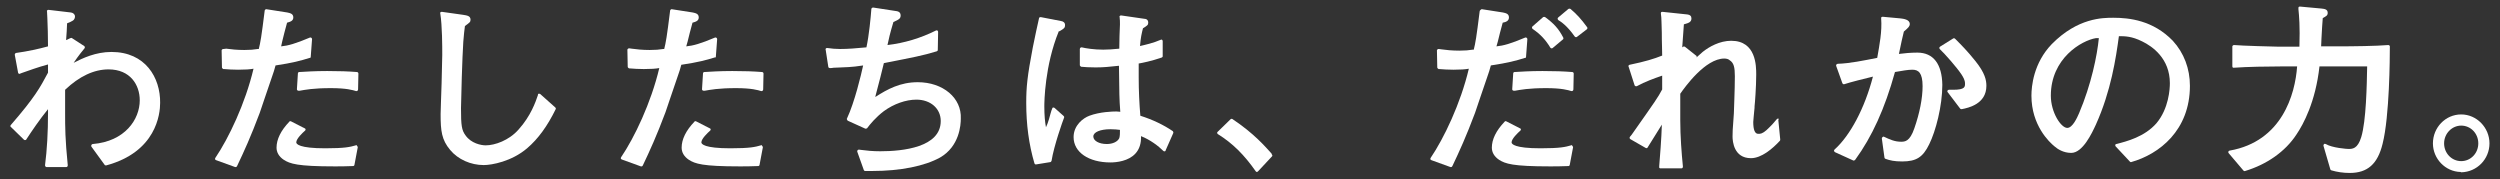
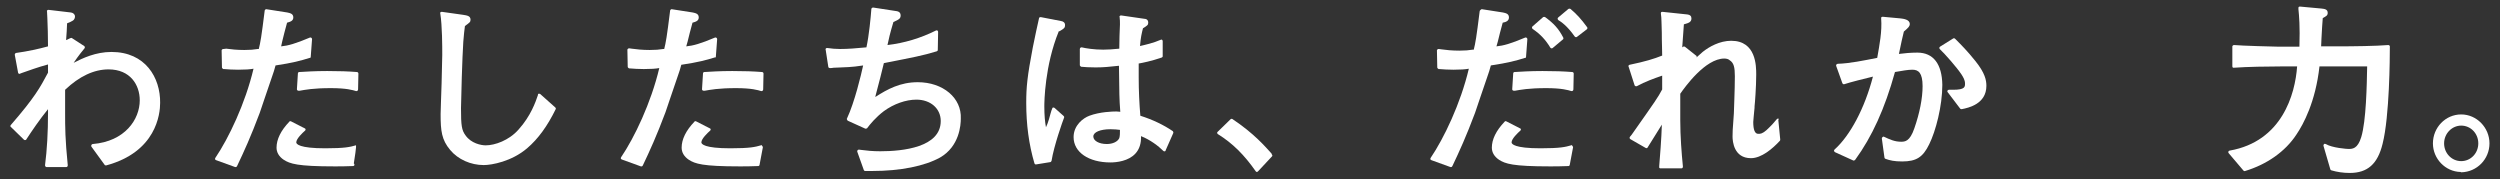
<svg xmlns="http://www.w3.org/2000/svg" version="1.1" id="レイヤー_1" x="0px" y="0px" viewBox="0 0 760.3 54.5" style="enable-background:new 0 0 760.3 54.5;" xml:space="preserve">
  <rect x="0" y="0" width="760.3" height="54.5" fill="#333333" stroke="none" />
  <style type="text/css">
	.st0{fill:#FFFFFF;}
</style>
  <g>
    <path class="st0" d="M33.9,15.8c-4.8,0-8.8,1.9-11.5,3.3c1.4-2.1,2.8-3.8,3.3-4.4c0.1-0.1,0.1-0.2,0.1-0.4c0-0.1-0.1-0.2-0.2-0.3   l-3.7-2.4c-0.1-0.1-0.3-0.1-0.5,0c-0.5,0.2-0.8,0.4-1.3,0.6c0.1-1.3,0.3-4.1,0.3-5.1c0.1,0,0.1-0.1,0.2-0.1   c0.8-0.3,1.2-0.5,1.3-0.6c0.3-0.1,0.9-0.5,0.9-1.4c0-0.6-0.5-1.1-1.2-1.2l-6.8-0.8c-0.1,0-0.3,0-0.4,0.1c-0.1,0.1-0.2,0.2-0.1,0.4   l0.1,2c0.1,3.2,0.2,4.6,0.2,8.6c-2.9,0.8-6.1,1.5-9.7,2c-0.1,0-0.2,0.1-0.3,0.2c-0.1,0.1-0.1,0.2-0.1,0.4l1,5.4   c0,0.1,0.1,0.2,0.2,0.3c0.1,0.1,0.3,0.1,0.4,0l0.5-0.2c2-0.7,5-1.8,8-2.6v2.5c-2.4,4.5-4,7.5-11.3,15.9c-0.2,0.2-0.2,0.5,0,0.6   l4,3.9c0.1,0.1,0.2,0.1,0.4,0.1c0.1,0,0.3-0.1,0.3-0.2c1.7-2.6,4-6,6.6-9.2v1.2c0,5.8-0.3,11.2-0.9,15.8c0,0.1,0,0.3,0.1,0.4   c0.1,0.1,0.2,0.2,0.3,0.2h6.1c0.1,0,0.3-0.1,0.3-0.2c0.1-0.1,0.1-0.2,0.1-0.4c-0.8-8-0.8-11.6-0.8-15.8v-7.1   c4.3-4.1,8.8-6.2,13.2-6.2c6.6,0,9.5,4.7,9.5,9.4c0,5.8-4.5,12.5-14.3,13.3c-0.2,0-0.3,0.1-0.4,0.3c-0.1,0.2-0.1,0.3,0,0.5l4,5.5   c0.1,0.2,0.3,0.2,0.5,0.2c15.2-4.1,16.4-15.6,16.4-19C48.8,23.6,44.2,15.8,33.9,15.8z" />
    <path class="st0" d="M108.5,21.9c-2.6-0.2-5.2-0.3-9-0.3c-3.9,0-6.6,0.2-8.4,0.3l-0.1,0c-0.2,0-0.4,0.2-0.4,0.4l-0.3,4.8   c0,0.1,0,0.3,0.2,0.4c0.1,0.1,0.3,0.1,0.4,0.1l0.2,0c1.7-0.3,4.2-0.8,9.5-0.8c4.8,0,6.7,0.6,7.7,0.9l0,0c0,0,0.1,0,0.1,0   c0.1,0,0.2,0,0.3-0.1c0.1-0.1,0.2-0.2,0.2-0.4l0.1-4.8C109,22.1,108.8,21.9,108.5,21.9z" />
-     <path class="st0" d="M108.2,44.2c-1.7,0.5-3.3,0.9-9.3,0.9c-7.9,0-8.8-1.3-8.8-1.8c0-1.1,1.9-2.9,2.7-3.6c0.1-0.1,0.2-0.3,0.1-0.4   c0-0.1-0.1-0.3-0.3-0.3l-4.1-2.1c-0.2-0.1-0.4-0.1-0.5,0.1c-2.6,2.7-3.9,5.4-3.9,7.9c0,1.4,0.7,2.7,2.2,3.7c1.9,1.2,4.1,2,15.5,2   c1.4,0,3.4,0,5.6-0.1c0.2,0,0.4-0.2,0.4-0.4l1-5.3c0-0.2-0.1-0.3-0.2-0.4C108.5,44.1,108.3,44.1,108.2,44.2z" />
+     <path class="st0" d="M108.2,44.2c-1.7,0.5-3.3,0.9-9.3,0.9c-7.9,0-8.8-1.3-8.8-1.8c0-1.1,1.9-2.9,2.7-3.6c0.1-0.1,0.2-0.3,0.1-0.4   c0-0.1-0.1-0.3-0.3-0.3l-4.1-2.1c-0.2-0.1-0.4-0.1-0.5,0.1c-2.6,2.7-3.9,5.4-3.9,7.9c0,1.4,0.7,2.7,2.2,3.7c1.9,1.2,4.1,2,15.5,2   c1.4,0,3.4,0,5.6-0.1c0.2,0,0.4-0.2,0.4-0.4c0-0.2-0.1-0.3-0.2-0.4C108.5,44.1,108.3,44.1,108.2,44.2z" />
    <path class="st0" d="M94.5,17.3l0.4-5.4c0-0.2-0.1-0.3-0.2-0.4c-0.1-0.1-0.3-0.1-0.4-0.1c-4.5,1.9-6.7,2.5-8.8,2.7l0.3-1.4   c0.5-2,0.8-3.3,1.5-5.8c1.1-0.3,1.9-0.6,1.9-1.6c0-1.1-0.9-1.3-1.8-1.5l-6.4-1c-0.1,0-0.2,0-0.3,0.1c-0.1,0.1-0.2,0.2-0.2,0.3   c-1,8.1-1.3,9.7-1.8,11.7l-0.3,0c-1.2,0.2-2.4,0.3-4.1,0.3c-2.2,0-4.1-0.2-5.5-0.4L68,14.9c-0.1,0-0.3,0-0.4,0.1   c-0.1,0.1-0.2,0.2-0.2,0.3l0.1,5.2c0,0.2,0.2,0.4,0.4,0.5l0.2,0c1.3,0.1,2.6,0.2,4.3,0.2c2.2,0,3.6-0.1,4.7-0.3   C74.6,31.5,69.5,42.1,65.5,48c-0.1,0.1-0.1,0.3-0.1,0.4c0,0.1,0.1,0.2,0.3,0.3l5.8,2.1c0.1,0,0.1,0,0.2,0c0.2,0,0.3-0.1,0.4-0.3   c2.1-4.4,4.2-9,6.9-16.2c0.5-1.4,2.1-6.3,3.5-10.3c0.6-1.7,1.1-3.2,1.3-4.1c5.3-0.8,7.5-1.4,10.4-2.3   C94.3,17.7,94.5,17.5,94.5,17.3z" />
    <path class="st0" d="M164.3,28.6c-0.1-0.1-0.3-0.1-0.4-0.1c-0.2,0-0.3,0.1-0.3,0.3l0,0.1c-0.7,2.1-2.2,6.4-5.9,10.5   c-2.9,3.3-7.2,4.8-10,4.8c-1.4,0-4.4-0.6-6.1-3c-1.2-1.6-1.4-3-1.4-8.3c0-2.1,0.4-16,0.7-20.2c0.2-2.2,0.3-3.6,0.5-4.8   c1.4-1,1.7-1.2,1.7-1.9c0-1.2-1.1-1.3-2.3-1.5l-6.4-0.9c-0.1,0-0.3,0-0.4,0.1c-0.1,0.1-0.2,0.2-0.1,0.4c0.6,3.8,0.6,10.1,0.6,12.6   c0,1.2-0.1,4.8-0.2,8.6c-0.1,3.9-0.3,7.9-0.3,9.4c0,5.1,0.3,7.8,2.9,10.9c2.4,2.9,6.3,4.6,10.2,4.6c2.5,0,8.5-1.1,13.2-5.1   c3.4-2.9,6.2-6.8,8.7-11.9c0.1-0.2,0-0.4-0.1-0.5L164.3,28.6z" />
    <path class="st0" d="M217.7,17.3l0.4-5.4c0-0.2-0.1-0.3-0.2-0.4c-0.1-0.1-0.3-0.1-0.4-0.1c-4.5,1.9-6.7,2.5-8.8,2.7l0.4-1.4   c0.5-2,0.8-3.3,1.5-5.8c1.1-0.3,1.9-0.6,1.9-1.6c0-1.1-0.9-1.3-1.8-1.5l-6.4-1c-0.1,0-0.2,0-0.3,0.1c-0.1,0.1-0.2,0.2-0.2,0.3   c-1,8.1-1.3,9.7-1.8,11.7l-0.3,0c-1.2,0.2-2.4,0.3-4.1,0.3c-2.2,0-4.1-0.2-5.5-0.4l-0.7-0.1c-0.1,0-0.3,0-0.4,0.1   c-0.1,0.1-0.2,0.2-0.2,0.3l0.1,5.2c0,0.2,0.2,0.4,0.4,0.5l0.2,0c1.3,0.1,2.6,0.2,4.3,0.2c2.2,0,3.6-0.1,4.7-0.3   c-2.5,10.6-7.6,21.2-11.6,27.1c-0.1,0.1-0.1,0.3-0.1,0.4c0,0.1,0.1,0.2,0.3,0.3l5.8,2.1c0.1,0,0.1,0,0.2,0c0.2,0,0.3-0.1,0.4-0.3   c2.1-4.4,4.2-9,6.9-16.2c0.5-1.4,2.1-6.3,3.5-10.3c0.6-1.7,1.1-3.2,1.3-4.1c5.3-0.8,7.5-1.4,10.4-2.3   C217.5,17.7,217.7,17.5,217.7,17.3z" />
    <path class="st0" d="M231.7,21.9c-2.6-0.2-5.2-0.3-9-0.3c-3.9,0-6.6,0.2-8.4,0.3l-0.1,0c-0.2,0-0.4,0.2-0.4,0.4l-0.3,4.8   c0,0.1,0,0.3,0.2,0.4c0.1,0.1,0.3,0.1,0.4,0.1l0.2,0c1.7-0.3,4.2-0.8,9.5-0.8c4.8,0,6.7,0.6,7.7,0.9l0,0c0,0,0.1,0,0.1,0   c0.1,0,0.2,0,0.3-0.1c0.1-0.1,0.2-0.2,0.2-0.4l0.1-4.8C232.2,22.1,232,21.9,231.7,21.9z" />
    <path class="st0" d="M231.4,44.2c-1.7,0.5-3.3,0.9-9.3,0.9c-7.9,0-8.8-1.3-8.8-1.8c0-1.1,1.9-2.9,2.7-3.6c0.1-0.1,0.2-0.3,0.1-0.4   c0-0.1-0.1-0.3-0.3-0.3l-4.1-2.1c-0.2-0.1-0.4-0.1-0.5,0.1c-2.6,2.7-3.9,5.4-3.9,7.9c0,1.4,0.7,2.7,2.2,3.7c1.9,1.2,4.1,2,15.5,2   c1.4,0,3.4,0,5.6-0.1c0.2,0,0.4-0.2,0.4-0.4l1-5.3c0-0.2-0.1-0.3-0.2-0.4C231.7,44.1,231.5,44.1,231.4,44.2z" />
    <path class="st0" d="M279.1,25c-5.3,0-9.2,2.1-12.9,4.5l0.1-0.5c0.8-3,2.2-8.4,2.5-9.8l1.5-0.3c7.1-1.4,10.4-2,14.6-3.3   c0.2-0.1,0.3-0.2,0.3-0.4l0.1-5.5c0-0.2-0.1-0.3-0.2-0.4c-0.1-0.1-0.3-0.1-0.5,0c-4.6,2.3-9.6,3.8-14.7,4.4c0.4-1.9,0.7-3.3,1.8-7   c1.8-0.8,2.2-1.1,2.2-2c0-1.2-1-1.3-1.8-1.4l-6.5-1c-0.1,0-0.3,0-0.4,0.1c-0.1,0.1-0.2,0.2-0.2,0.3c-0.2,2.7-0.7,8-1.5,11.7   c-3.1,0.3-5.7,0.5-8,0.5c-1.5,0-2.4-0.1-3.9-0.3c-0.1,0-0.3,0-0.4,0.1c-0.1,0.1-0.2,0.3-0.1,0.4l0.8,5.2c0,0.2,0.2,0.4,0.5,0.4   c0.4,0,0.7,0,1.1-0.1c0.8,0,1.9-0.1,4.6-0.2c1.3-0.1,2.6-0.2,3.7-0.4c0.3,0,0.5-0.1,0.7-0.1c-0.6,2.8-2.6,11.2-4.9,16.1   c-0.1,0.1-0.1,0.2,0,0.4s0.1,0.2,0.2,0.3l5.3,2.4c0.2,0.1,0.4,0,0.6-0.1c0.9-1.2,2.6-3.3,5.1-5.2c3-2.2,6.7-3.5,9.9-3.5   c4.3,0,7.4,2.7,7.4,6.5c0,8-11.5,9.2-18.4,9.2c-2.4,0-4.2-0.2-5.7-0.4l-0.8-0.1c-0.2,0-0.3,0.1-0.4,0.2c-0.1,0.1-0.1,0.3-0.1,0.4   l2,5.6c0.1,0.2,0.2,0.3,0.4,0.3c0.7,0,1.4,0,2.1,0c8.7,0,16-1.5,20.7-4.1c5.9-3.4,6.3-9.9,6.3-11.8C292.5,29.8,286.8,25,279.1,25z" />
    <path class="st0" d="M346.8,35.2c-0.3-3.6-0.5-7.6-0.5-11.7c0-0.2,0-1,0-1.9c0-0.9,0-1.8,0-2.3c0,0,0.1,0,0.1,0   c1.1-0.2,3.7-0.7,6.9-1.8c0.2-0.1,0.3-0.2,0.3-0.4v-4.6c0-0.2-0.1-0.3-0.2-0.4c-0.1-0.1-0.3-0.1-0.4,0c-2.3,1-4.6,1.5-6.3,1.9   c0.2-2.6,0.5-3.8,0.9-5.4c1.3-0.8,1.6-1,1.6-1.7c0-0.8-0.5-1.2-1.3-1.2L341,4.7c-0.1,0-0.3,0-0.4,0.1c-0.1,0.1-0.2,0.2-0.1,0.4   c0.1,0.9,0.1,1.3,0.1,2.2c-0.1,1.3-0.2,5.9-0.2,7.4c-2,0.2-3.5,0.3-4.9,0.3c-2.8,0-5.3-0.4-6.5-0.7c-0.1,0-0.3,0-0.4,0.1   c-0.1,0.1-0.2,0.2-0.2,0.4v4.9c0,0.2,0.2,0.4,0.4,0.5c1.1,0.1,2.4,0.2,4.4,0.2c2.6,0,4.1-0.2,7.1-0.5l0,0.1   c0.1,8.4,0.1,10,0.4,13.9c-0.3,0-0.7-0.1-1.2-0.1c-1.1,0-5,0.1-8.2,1.3c-1.9,0.7-4.8,2.9-4.8,6.5c0,4.6,4.6,7.7,11.2,7.7   c1.9,0,5.5-0.4,7.6-2.7c1.2-1.3,1.8-3.1,1.7-5.3c2.8,1.1,5.3,3,6.8,4.5c0.1,0.1,0.3,0.2,0.4,0.1c0.2,0,0.3-0.1,0.3-0.3l2.3-5.2   c0.1-0.2,0-0.4-0.1-0.6C353.9,38,350.6,36.4,346.8,35.2z M340.4,42c-0.5,1.1-2,1.8-3.8,1.8c-2.4,0-4.1-1-4.1-2.3   c0-1.3,2.1-2.2,5.2-2.2c1.2,0,2.1,0.1,2.9,0.2C340.6,40.6,340.6,41.3,340.4,42z" />
    <path class="st0" d="M322.2,9.5c1.4-0.8,1.7-1,1.7-1.9c0-0.7-0.5-1.1-1.2-1.2l-6.2-1.2c-0.2,0-0.5,0.1-0.5,0.3   c-0.6,2.6-1.1,5-1.9,8.9c-1.7,8.9-2,12.1-2,16.9c0,6.6,0.8,12.6,2.5,18.4c0.1,0.2,0.2,0.3,0.4,0.3c0,0,0.1,0,0.1,0l4.3-0.7   c0.2,0,0.3-0.2,0.4-0.4c0.7-4.5,3.4-12.1,3.8-13.1c0.1-0.2,0-0.4-0.1-0.5l-2.8-2.5c-0.1-0.1-0.3-0.1-0.4-0.1   c-0.2,0-0.3,0.2-0.3,0.3c-0.1,0.2-0.1,0.4-0.2,0.5c-0.2,0.5-0.3,1.1-0.8,2.8c-0.3,1-0.6,1.8-0.9,2.4c-0.3-1.6-0.5-3.6-0.5-6.4   c0-1.2,0.1-12.3,4.4-22.8L322.2,9.5z" />
    <path class="st0" d="M386.7,46.7c-1.9-2.1-5.3-6.1-11.9-10.5c-0.2-0.1-0.4-0.1-0.6,0.1l-3.9,3.8c-0.1,0.1-0.2,0.2-0.1,0.4   c0,0.1,0.1,0.3,0.2,0.3c4.5,2.8,8,6.3,11.5,11.3c0.1,0.1,0.2,0.2,0.3,0.2c0,0,0,0,0,0c0.1,0,0.2-0.1,0.3-0.1l4.3-4.6   c0.2-0.2,0.2-0.4,0-0.6L386.7,46.7z" />
    <path class="st0" d="M464.1,17.3l0.4-5.4c0-0.2-0.1-0.3-0.2-0.4c-0.1-0.1-0.3-0.1-0.4-0.1c-4.5,1.9-6.7,2.5-8.8,2.7l0.4-1.4   c0.5-2,0.8-3.3,1.5-5.8c1.1-0.2,1.9-0.6,1.9-1.6c0-1.1-0.9-1.3-1.8-1.5l-6.4-1c-0.1,0-0.2,0-0.3,0.1S450,3.2,450,3.4   c-1,8.1-1.3,9.7-1.8,11.7l-0.3,0c-1.2,0.2-2.4,0.3-4.1,0.3c-2.2,0-4.1-0.2-5.5-0.4l-0.7-0.1c-0.1,0-0.3,0-0.4,0.1   c-0.1,0.1-0.2,0.2-0.2,0.3l0.1,5.2c0,0.2,0.2,0.4,0.4,0.5l0.2,0c1.3,0.1,2.6,0.2,4.3,0.2c2.2,0,3.6-0.1,4.7-0.3   c-2.5,10.6-7.6,21.2-11.6,27.1c-0.1,0.1-0.1,0.3-0.1,0.4c0,0.1,0.1,0.2,0.3,0.3l5.8,2.1c0.1,0,0.1,0,0.2,0c0.2,0,0.3-0.1,0.4-0.3   c2.1-4.4,4.2-9,6.9-16.2c0.5-1.4,2.1-6.3,3.5-10.3c0.6-1.7,1.1-3.2,1.3-4.1c5.3-0.8,7.5-1.4,10.4-2.3   C463.9,17.7,464.1,17.5,464.1,17.3z" />
    <path class="st0" d="M477.8,44.2c-1.7,0.5-3.3,0.9-9.3,0.9c-7.9,0-8.8-1.3-8.8-1.8c0-1.1,1.9-2.9,2.7-3.6c0.1-0.1,0.2-0.3,0.1-0.4   c0-0.1-0.1-0.3-0.3-0.3l-4.1-2.1c-0.2-0.1-0.4-0.1-0.5,0.1c-2.6,2.7-3.9,5.4-3.9,7.9c0,1.4,0.7,2.7,2.2,3.7c1.9,1.2,4.1,2,15.5,2   c1.4,0,3.4,0,5.6-0.1c0.2,0,0.4-0.2,0.4-0.4l1-5.3c0-0.2-0.1-0.3-0.2-0.4C478.1,44.1,477.9,44.1,477.8,44.2z" />
    <path class="st0" d="M477.6,2.7c-0.2-0.1-0.4-0.1-0.6,0l-3.1,2.6c-0.1,0.1-0.2,0.2-0.2,0.4c0,0.1,0.1,0.3,0.2,0.4   c0.8,0.5,2.6,1.6,5,5c0.1,0.1,0.2,0.2,0.3,0.2c0,0,0,0,0.1,0c0.1,0,0.2,0,0.3-0.1l3-2.3c0.2-0.2,0.2-0.4,0.1-0.6   C480.8,5.7,479.5,4.3,477.6,2.7z" />
    <path class="st0" d="M478.1,21.9c-2.6-0.2-5.2-0.3-9-0.3c-3.9,0-6.6,0.2-8.4,0.3l-0.1,0c-0.2,0-0.4,0.2-0.4,0.4l-0.3,4.8   c0,0.1,0,0.3,0.2,0.4c0.1,0.1,0.3,0.1,0.4,0.1l0.2,0c1.7-0.3,4.2-0.8,9.5-0.8c4.8,0,6.7,0.6,7.7,0.9l0,0c0,0,0.1,0,0.1,0   c0.1,0,0.2,0,0.3-0.1c0.1-0.1,0.2-0.2,0.2-0.4l0.1-4.8C478.6,22.1,478.4,21.9,478.1,21.9z" />
    <path class="st0" d="M471.5,14.5c0.1,0.1,0.2,0.2,0.3,0.2c0,0,0.1,0,0.1,0c0.1,0,0.2,0,0.3-0.1l3.1-2.6c0.2-0.1,0.2-0.4,0.1-0.6   c-1.4-2.7-2.9-4.3-5.5-6.2c-0.2-0.1-0.4-0.1-0.6,0l-3.2,2.8c-0.1,0.1-0.2,0.2-0.2,0.4c0,0.1,0.1,0.3,0.2,0.4   C468.5,10.4,470.1,12.2,471.5,14.5z" />
    <path class="st0" d="M540.9,36.1c-0.2-0.1-0.4,0-0.5,0.1c-0.8,1-1.7,2-3.2,3.4c-1.3,1.1-1.8,1.1-2.5,1.1c-1,0-1.5-1.2-1.5-3.6   c0-0.4,0.2-2.2,0.3-3.4c0.1-0.6,0.1-1.2,0.1-1.4c0.1-0.7,0.5-5.9,0.5-9.6c0-2.6,0-10.3-7.6-10.3c-3.5,0-6.7,1.8-8.7,3.4l-1.9,1.7   c0,0,0,0,0,0c0.1-0.1,0.1-0.2,0.1-0.3c0-0.1-0.1-0.3-0.2-0.3l-3.4-2.7c-0.2-0.1-0.4-0.1-0.5,0c-0.1,0.1-0.2,0.1-0.3,0.2   c0.3-4.2,0.3-4.5,0.5-7c1.5-0.4,2.3-0.7,2.3-1.8c0-0.7-0.4-1.1-1.2-1.2l-7.6-0.8c-0.1,0-0.3,0-0.4,0.1s-0.1,0.2-0.1,0.4   c0.1,0.4,0.2,1.9,0.2,2.8c0.1,2.5,0.1,3.9,0.1,5.2c0,1.3,0.1,2.6,0.1,4.8c-2.5,1-5.1,1.8-9.9,2.8c-0.1,0-0.2,0.1-0.3,0.2   c-0.1,0.1-0.1,0.3,0,0.4l1.8,5.6c0,0.1,0.1,0.2,0.3,0.3c0.1,0.1,0.3,0,0.4,0c2.6-1.4,5.1-2.3,7.7-3.2v4.2c-1.4,2.6-1.7,3-9.3,13.8   l-0.5,0.6c-0.1,0.1-0.1,0.2-0.1,0.4c0,0.1,0.1,0.2,0.2,0.3l4.7,2.7c0.2,0.1,0.5,0.1,0.6-0.2c0.6-0.9,2.9-4.7,4.3-6.9   c-0.1,3.9-0.6,10.3-0.8,12.6l0,0.3c0,0.1,0,0.3,0.1,0.3c0.1,0.1,0.2,0.1,0.3,0.1h6.4c0.1,0,0.3-0.1,0.3-0.2   c0.1-0.1,0.1-0.2,0.1-0.4c-0.4-4-0.8-9.2-0.8-14v-8.1c1.4-2,7.6-10.7,13.4-10.7c0.7,0,1.3,0.2,1.6,0.5c1.3,0.8,1.6,2.2,1.6,4.9   c0,4.2-0.3,10.5-0.3,11.3c-0.4,5.2-0.4,5.8-0.4,7c0,1.5,0.4,6.6,5.6,6.6c3.2,0,6.6-2.9,8.8-5.3c0.1-0.1,0.1-0.2,0.1-0.4l-0.6-6.1   C541.2,36.4,541,36.2,540.9,36.1z" />
    <path class="st0" d="M594.9,12.1l-0.3-0.3c-0.2-0.2-0.4-0.2-0.6-0.1l-4,2.5c-0.1,0.1-0.2,0.2-0.2,0.3c0,0.1,0,0.3,0.1,0.4   c1.6,1.5,5.2,5.6,6.6,7.7c0.5,0.8,1.1,1.7,1.1,2.8c0,1,0,1.9-3.6,1.9c-0.4,0-0.8,0-1.3,0c-0.2,0-0.3,0.1-0.4,0.2   c-0.1,0.2-0.1,0.4,0,0.5l3.8,5c0.1,0.1,0.2,0.2,0.4,0.2c0,0,0.1,0,0.1,0c2.1-0.4,7.5-1.6,7.5-7.1c0-1.7-0.4-3.9-3.4-7.6   C598.4,15.6,596.3,13.5,594.9,12.1z" />
    <path class="st0" d="M583.1,16c-2.1,0-4,0.2-5.6,0.4c0.8-3.9,1-4.7,1.5-6.8c1.4-1.2,1.8-1.6,1.8-2.3c0-1.4-2-1.6-2.8-1.7l-5.4-0.5   c-0.1,0-0.3,0-0.4,0.1c-0.1,0.1-0.1,0.2-0.1,0.4c0.3,4-0.5,8-1.2,12c-4.1,0.8-8.4,1.7-12,1.8c-0.1,0-0.3,0.1-0.4,0.2   c-0.1,0.1-0.1,0.3-0.1,0.4l1.9,5.3c0.1,0.2,0.3,0.4,0.6,0.3c1.8-0.6,6.2-1.7,8.7-2.3c-2.5,9.6-6.9,17.9-11.7,22.2   c-0.1,0.1-0.2,0.3-0.1,0.4c0,0.2,0.1,0.3,0.3,0.4l5.5,2.5c0.2,0.1,0.4,0,0.6-0.2c5.1-7,9-15.5,12.1-26.7c2.4-0.4,3.9-0.7,5.3-0.7   c1.8,0,3.1,0.9,3.1,5c0,3.7-0.9,8.2-2.5,12.8c-1.4,4.1-2.9,4.1-4.1,4.1c-1.9,0-3.4-0.7-5.1-1.5c-0.2-0.1-0.3-0.1-0.5,0.1   c-0.1,0.1-0.2,0.3-0.2,0.4l0.8,5.8c0,0.2,0.1,0.3,0.3,0.4c1.4,0.5,2.7,0.8,5.1,0.8c4.3,0,6.3-1.3,8.2-5.2c2-4,4-11.7,4-18.1   C590.6,19.5,588,16,583.1,16z" />
-     <path class="st0" d="M642.7,5.4c-3.2,0-10.8,0-18.7,8c-5.6,5.8-6.2,12.9-6.2,15.7c0,9,5.4,14.1,7,15.4c0.9,0.8,2.7,2,5.1,2   c3.5,0,6.3-6,7.5-8.6c4.6-10.2,6.1-20.2,7-26.9c1.8,0,3.9,0,7.1,1.6c3.1,1.5,8.4,5.2,8.4,12.7c0,1.7-0.3,7.7-4.1,12.2   c-3.6,4.1-9,5.5-12.2,6.3c-0.2,0-0.3,0.2-0.3,0.3c0,0.2,0,0.3,0.1,0.4l4.3,4.6c0.1,0.1,0.2,0.2,0.3,0.2c0,0,0.1,0,0.1,0   c8.6-2.4,17.9-9.7,17.9-23.2c0-5.2-1.8-10-5.2-13.7C654.8,6.2,647.6,5.4,642.7,5.4z M638.3,11.6c-0.5,5.2-2.3,14.1-6,22.8   c-0.6,1.4-2,4.5-3.6,4.5c-1.9,0-5-4.7-5-9.8c0-11.4,9.4-16.8,13.7-17.5L638.3,11.6z" />
    <path class="st0" d="M726.3,13.7c-3.7,0.3-10.2,0.4-16.1,0.4h-4.3c0-0.6,0.1-1.4,0.1-2.3c0.1-2.2,0.3-5.2,0.4-6.3   c1.1-0.6,1.5-0.8,1.5-1.6c0-1.1-1-1.2-1.9-1.3l-6.5-0.6c-0.1,0-0.3,0-0.4,0.1c-0.1,0.1-0.1,0.2-0.1,0.4l0,0.3   c0.2,2,0.5,5.2,0.3,11.4h-6.2c-1.1,0-11.7-0.3-13.6-0.5c-0.1,0-0.3,0-0.4,0.1c-0.1,0.1-0.2,0.2-0.2,0.3v6.1c0,0.1,0.1,0.3,0.1,0.3   c0.1,0.1,0.2,0.1,0.3,0.1c4.2-0.3,10.4-0.4,14.3-0.4h5C698,28.7,694,43,678.1,45.8c-0.2,0-0.3,0.1-0.4,0.3c-0.1,0.2,0,0.3,0.1,0.5   l4.5,5.3c0.1,0.1,0.3,0.2,0.5,0.1c6.6-2,12.2-5.9,15.6-11.1c2.1-3.1,5.8-9.9,7-20.7h14.5c-0.1,5.7-0.3,16.6-1.8,21.5   c-1.1,3.6-2.7,3.6-3.9,3.6c-0.4,0-4.9-0.3-6.9-1.5c-0.2-0.1-0.4-0.1-0.5,0c-0.1,0.1-0.2,0.3-0.2,0.5l2.1,7.2c0,0.1,0.2,0.3,0.3,0.3   c1.7,0.5,3.6,0.8,5.6,0.8c5.4,0,8.5-2.7,10-8.9c2.1-8.3,2.2-26.1,2.2-29.6c0-0.1-0.1-0.3-0.2-0.3C726.5,13.7,726.4,13.7,726.3,13.7   z" />
    <path class="st0" d="M748.5,34.8c-4.8,0-8.6,4-8.6,8.8c0,4.7,3.8,8.6,8.4,8.7c0.1,0,0.1,0.1,0.2,0.1c0,0,0,0,0,0   c4.8-0.1,8.6-4,8.6-8.8C757.1,38.8,753.2,34.8,748.5,34.8z M748.5,49c-2.9,0-5.2-2.4-5.2-5.4c0-3,2.4-5.4,5.2-5.4   c2.9,0,5.2,2.4,5.2,5.4C753.7,46.6,751.4,49,748.5,49z" />
  </g>
</svg>